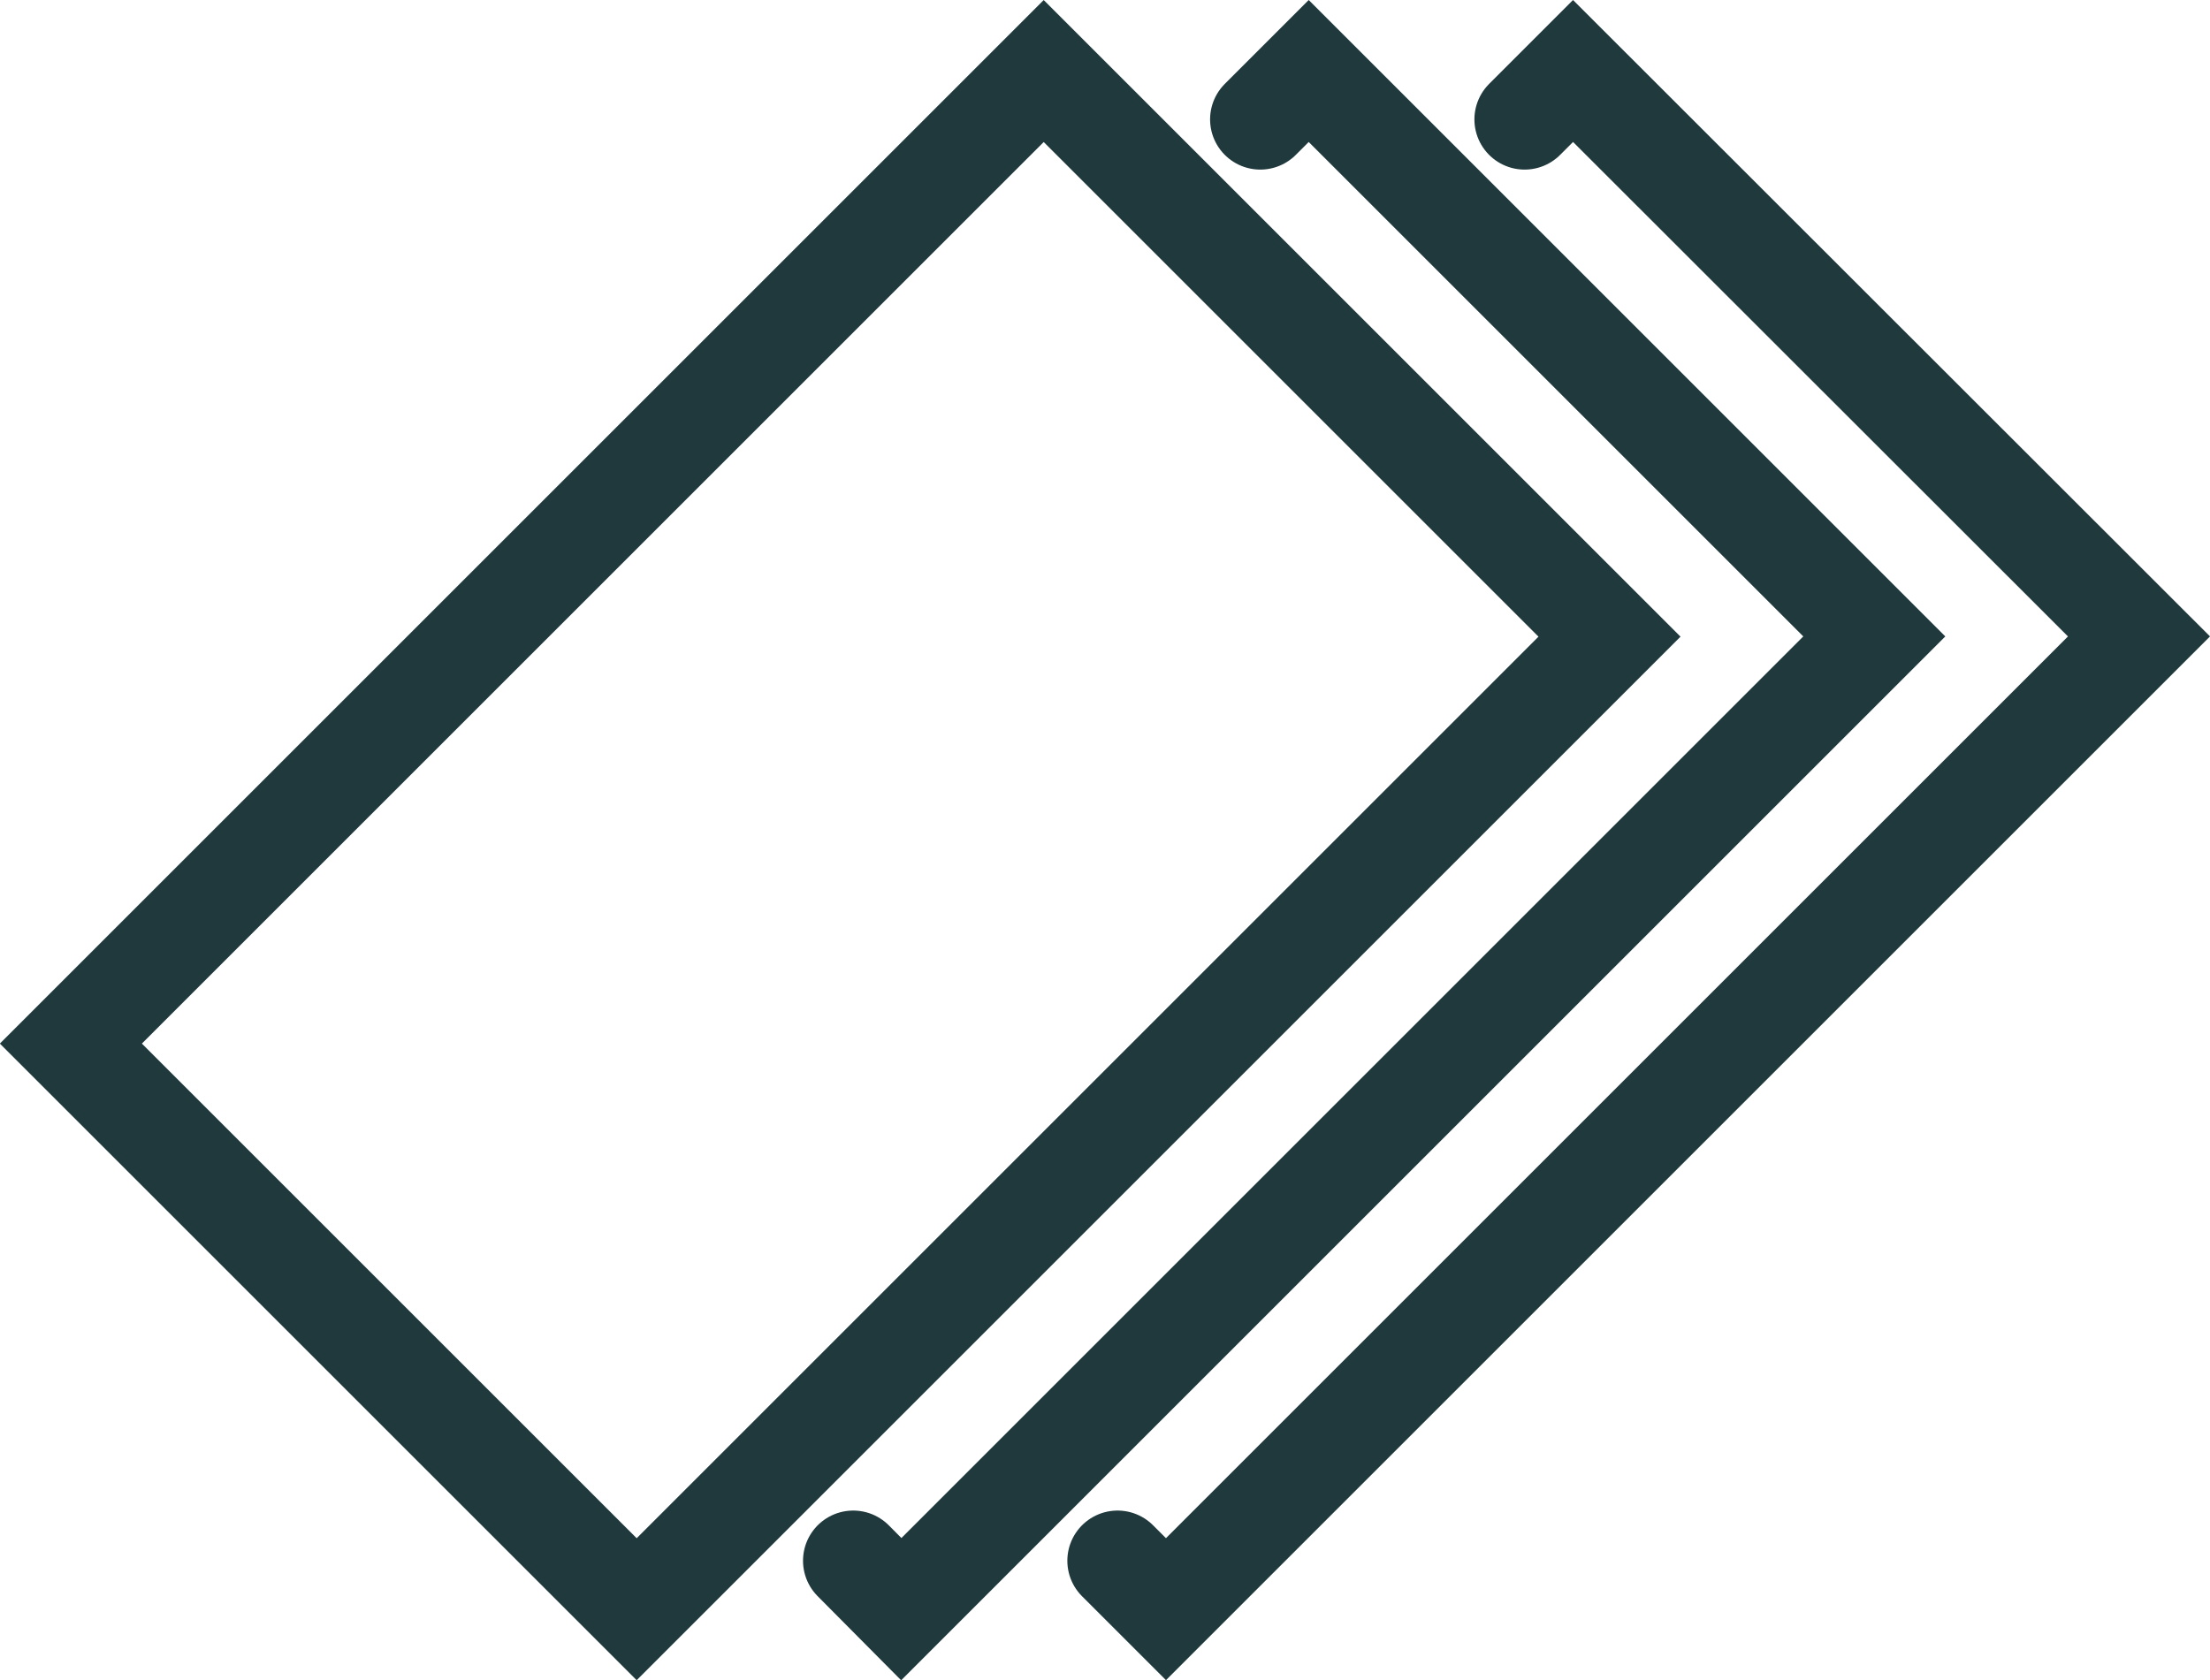
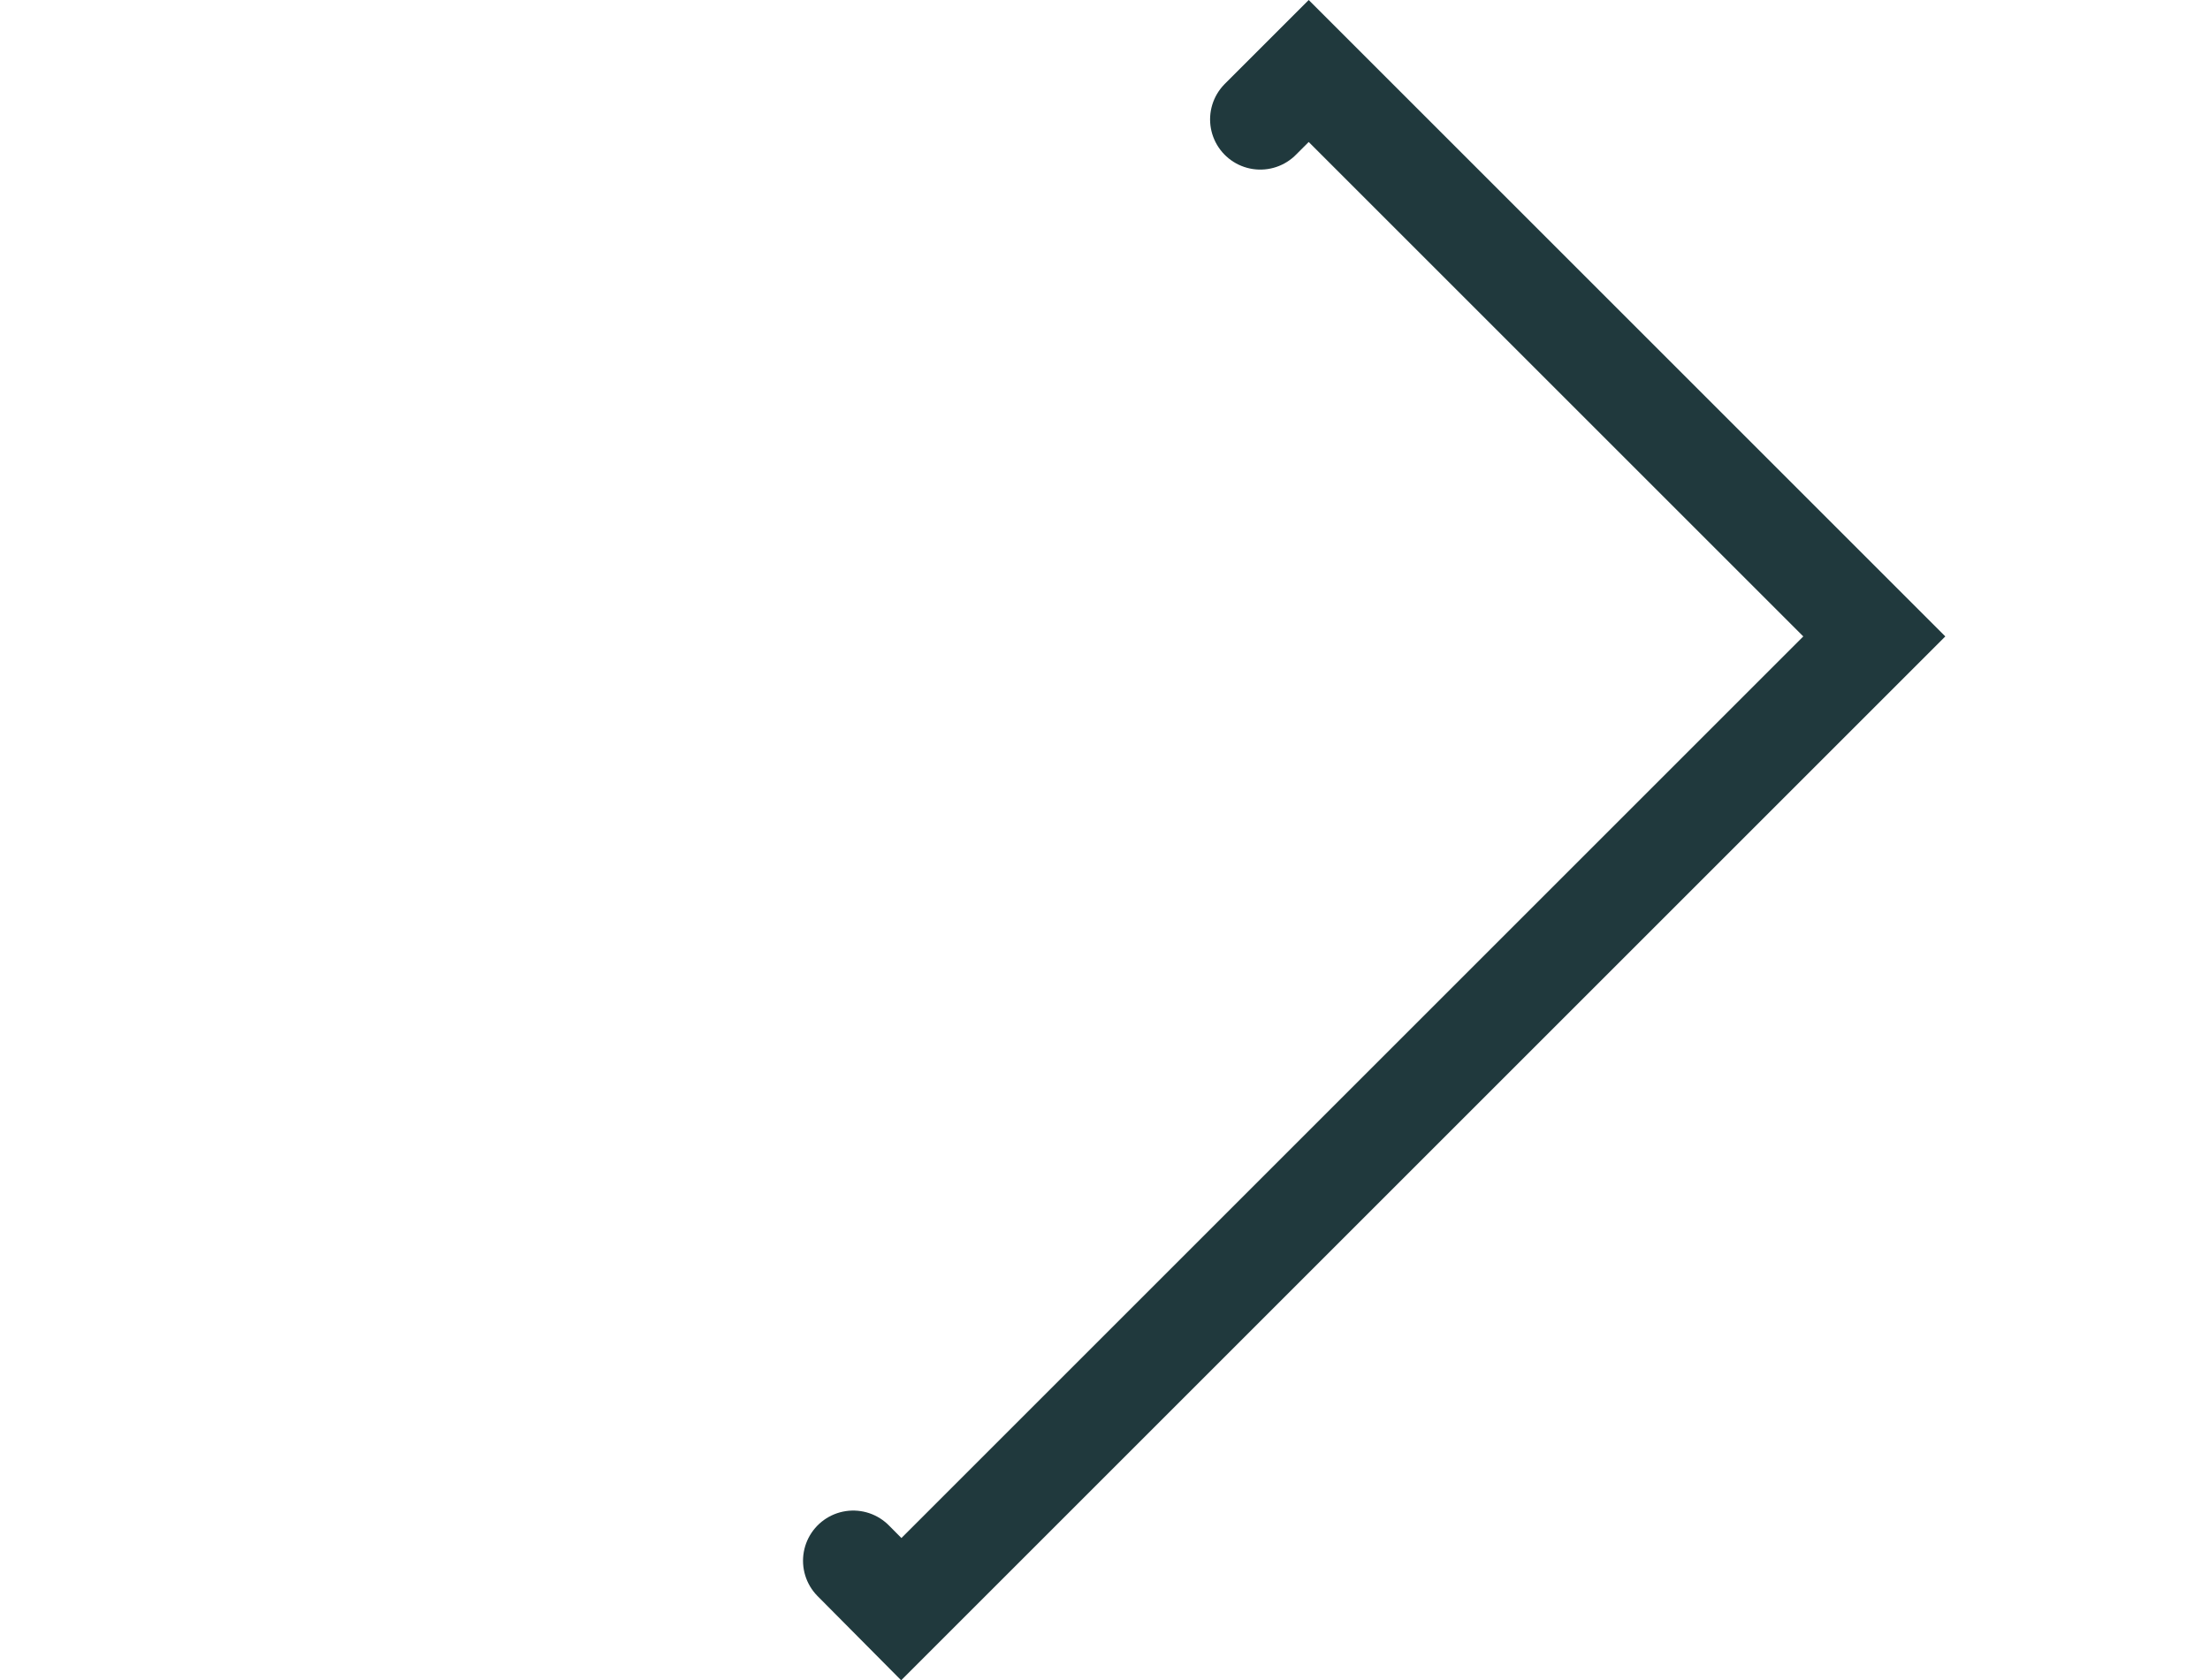
<svg xmlns="http://www.w3.org/2000/svg" viewBox="0 0 61.62 46.86">
  <defs>
    <style>.cls-1{fill:none;stroke:#20393d;stroke-linecap:round;stroke-miterlimit:10;stroke-width:2.8px;}</style>
  </defs>
  <g id="Layer_2" data-name="Layer 2">
    <g id="Vector">
-       <polyline class="cls-1" points="42.51 3.33 43.86 1.98 59.64 17.75 32.51 44.88 31.16 43.53" />
      <polyline class="cls-1" points="35.14 3.33 36.49 1.98 52.26 17.75 25.13 44.88 23.79 43.53" />
-       <rect class="cls-1" x="12.27" y="4.25" width="22.31" height="38.36" transform="translate(23.43 -9.7) rotate(45)" />
    </g>
  </g>
</svg>